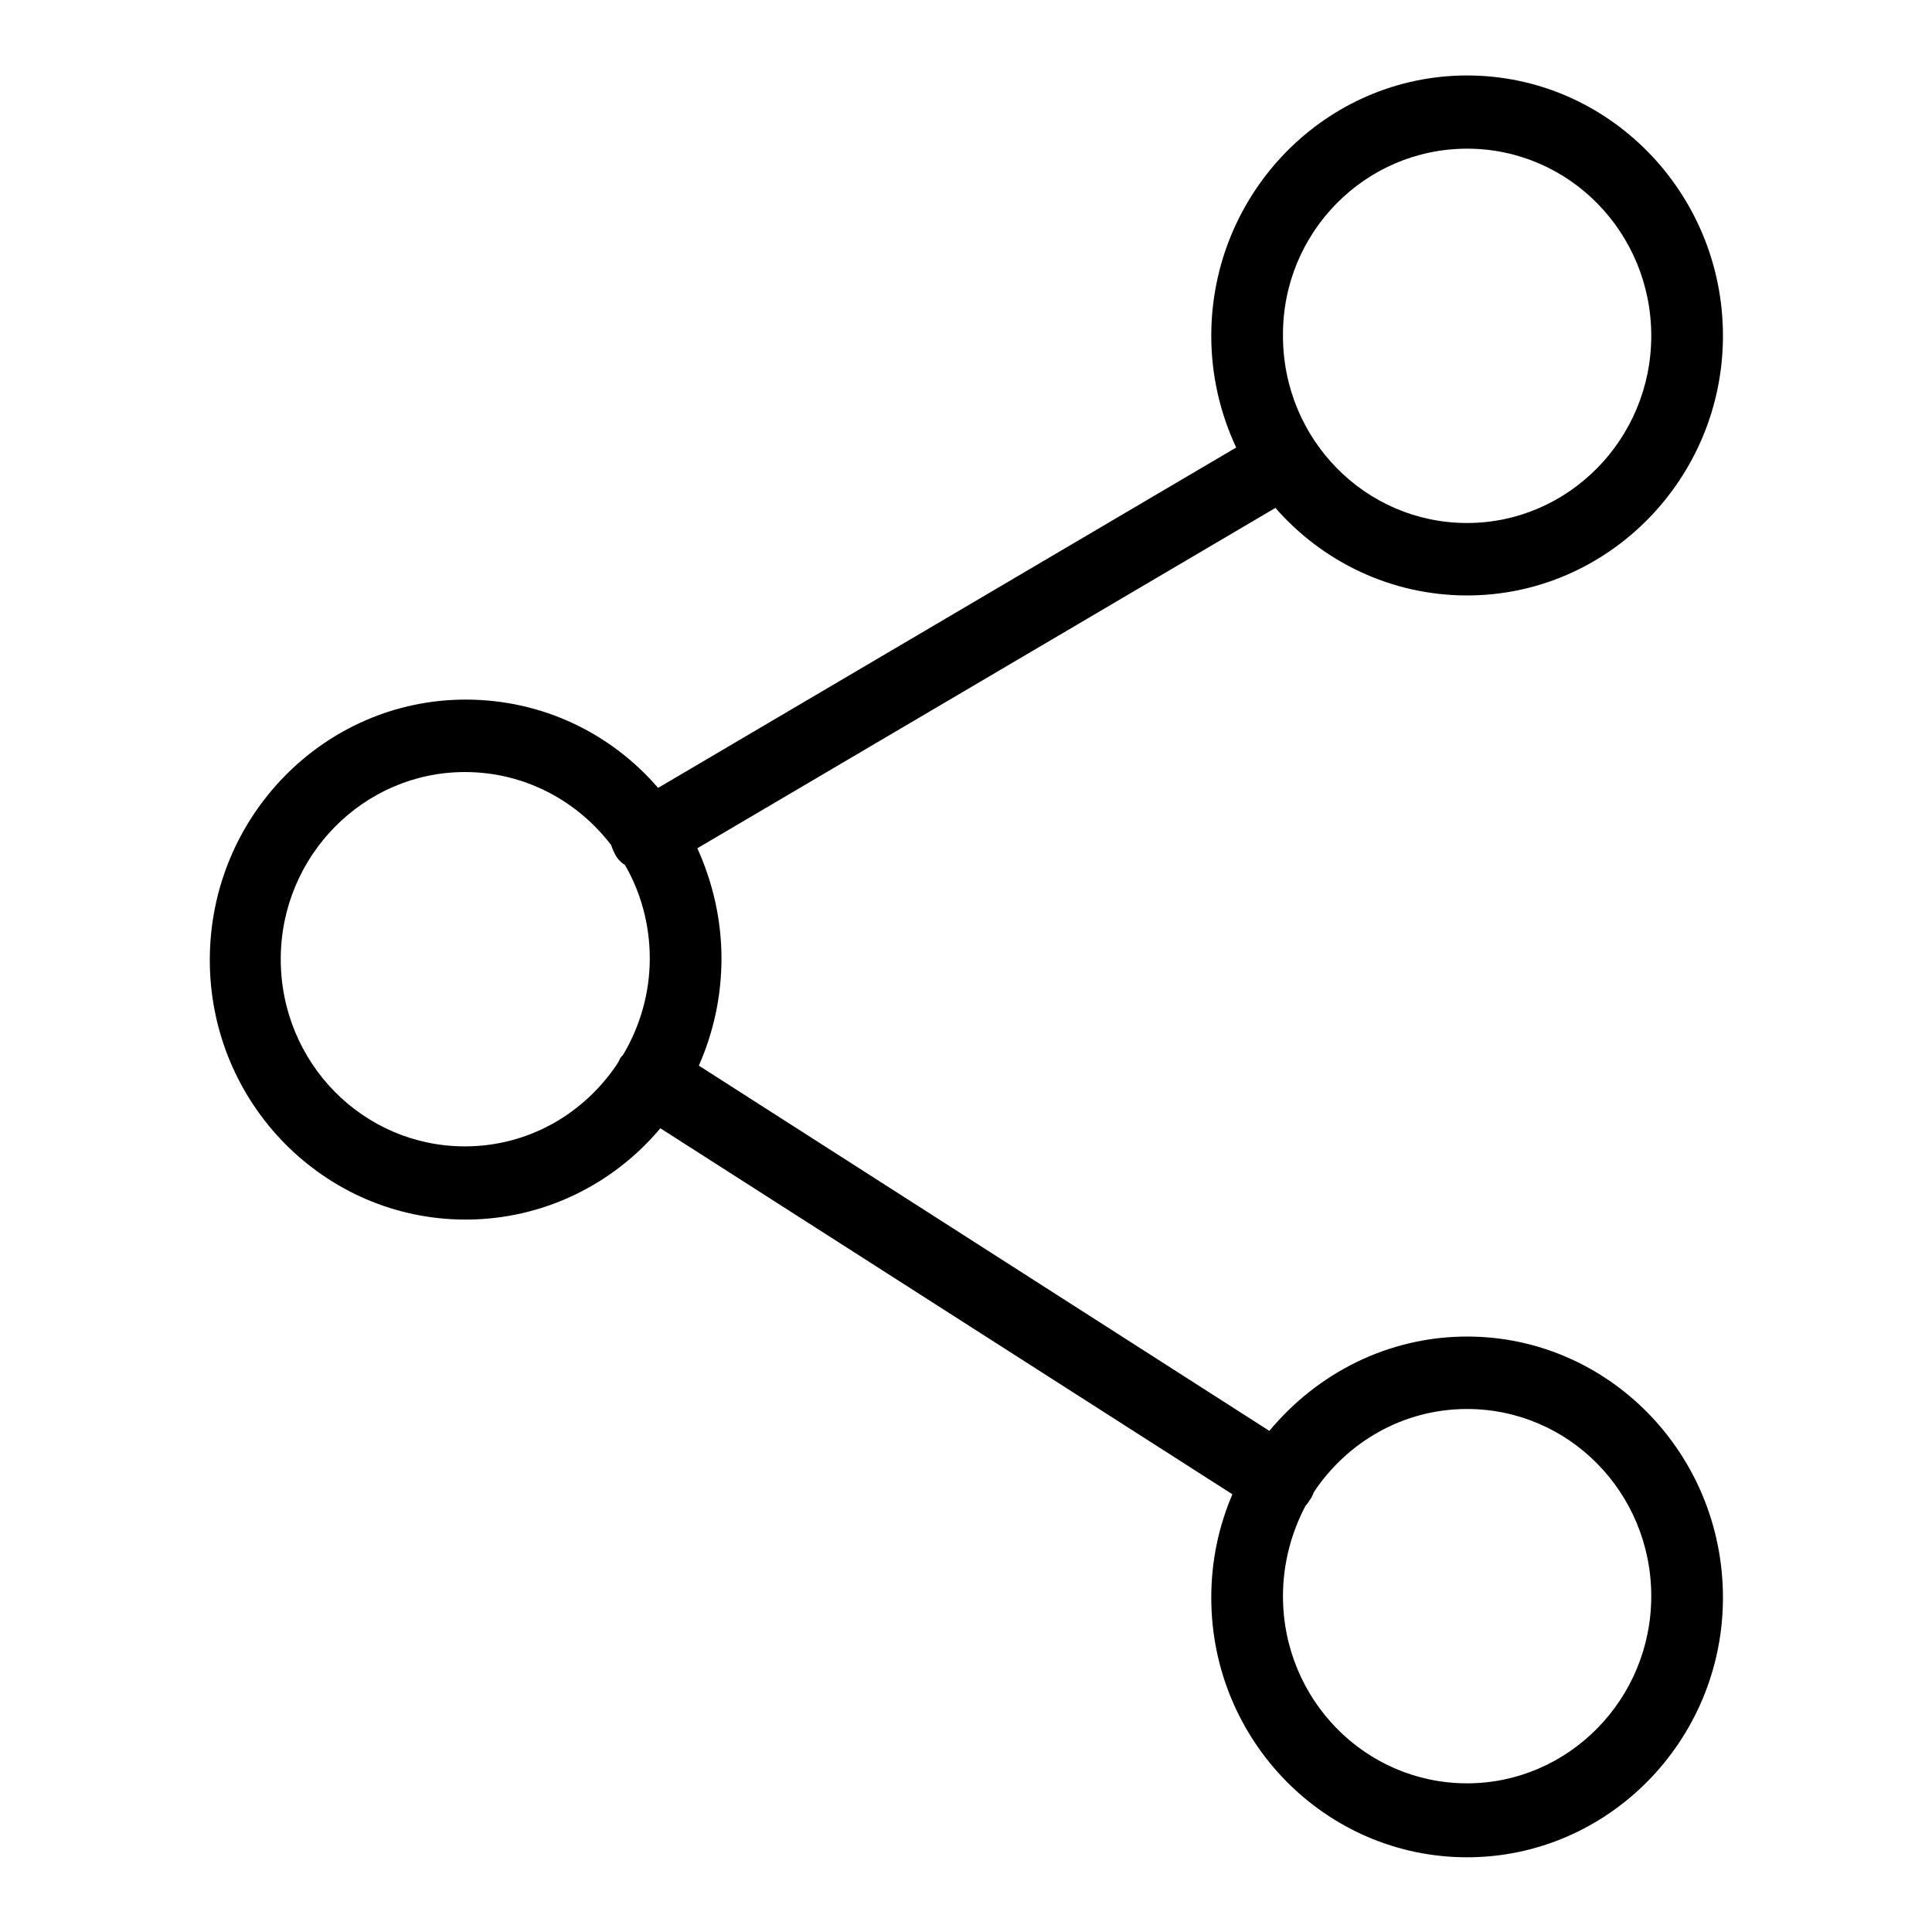
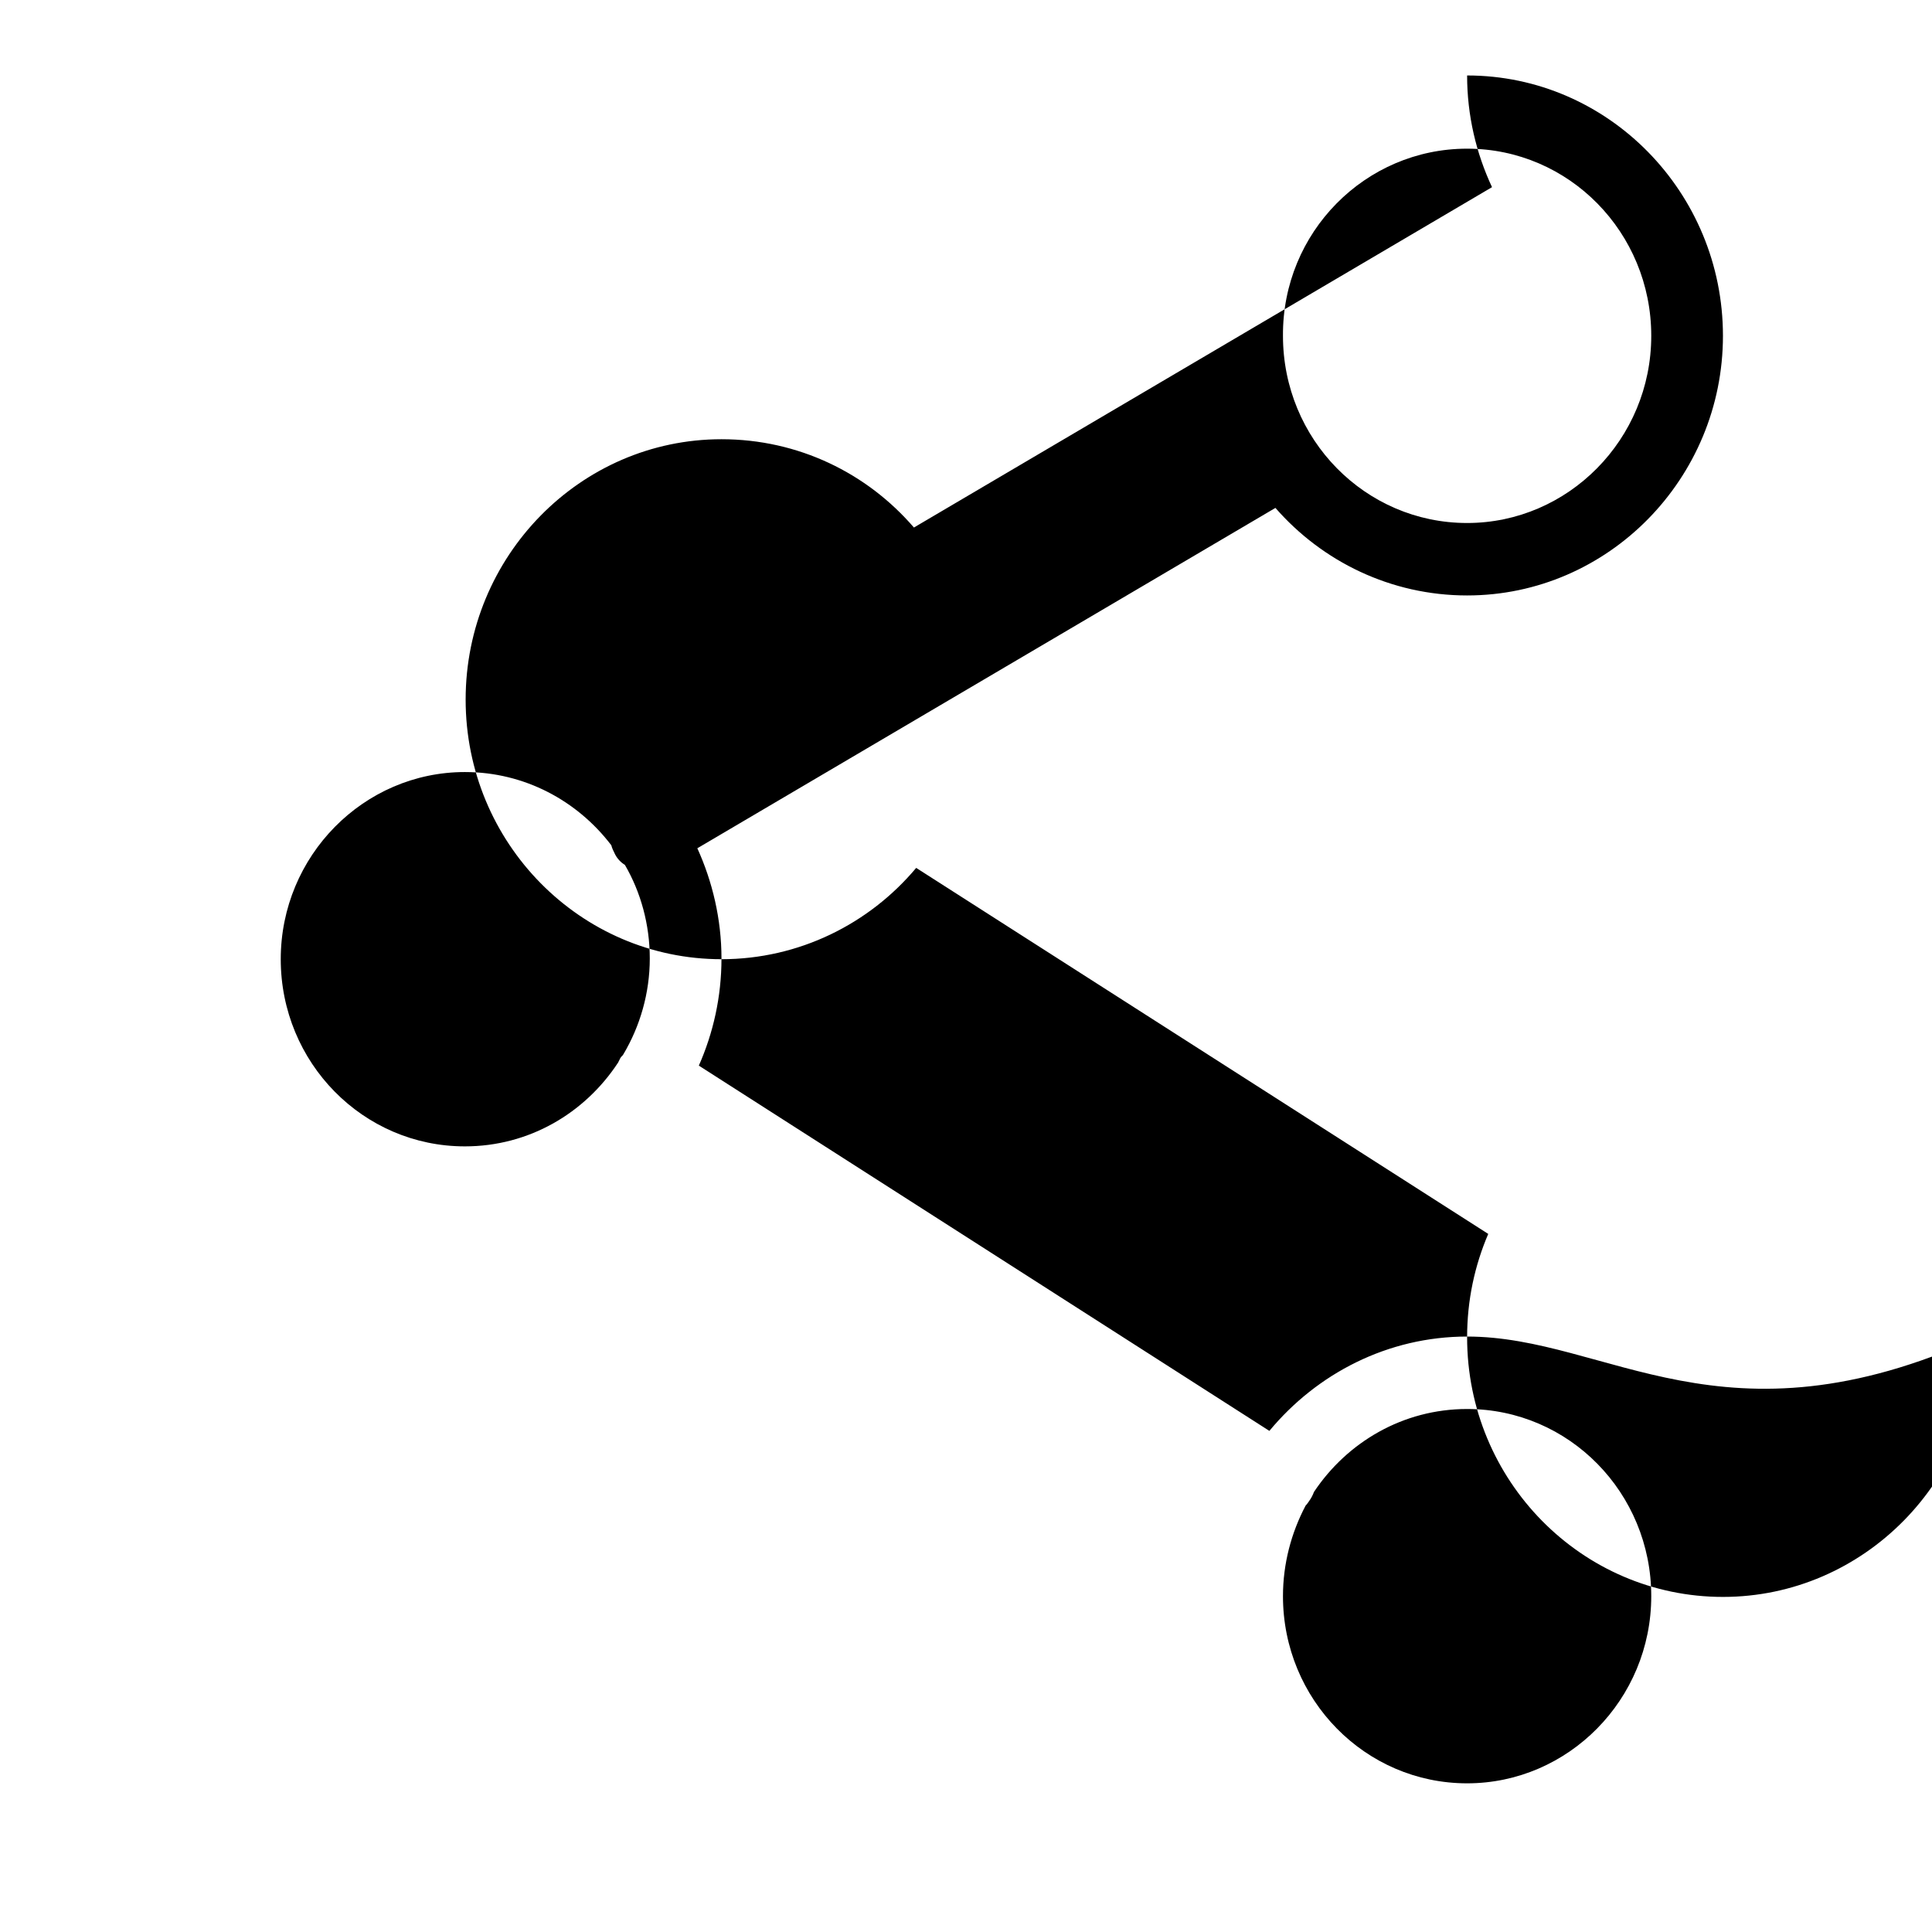
<svg xmlns="http://www.w3.org/2000/svg" version="1.1" x="0px" y="0px" viewBox="0 0 256 256" enable-background="new 0 0 256 256" xml:space="preserve">
  <g>
-     <path fill="#000000" d="M194.4,177.1c-10.5,0-19.9,4.9-26.2,12.5l-75.6-48.4c1.9-4.3,3-9.1,3-14.2c0-5.2-1.2-10.2-3.2-14.6 L169,67.3c6.2,7.1,15.3,11.6,25.4,11.6c18.7,0,33.9-15.5,33.9-34.4c0-19-15.2-34.5-33.9-34.5c-18.7,0-33.9,15.5-33.9,34.5 c0,5.3,1.2,10.3,3.3,14.8l-76.6,45.1c-6.2-7.2-15.3-11.7-25.5-11.7c-18.7,0-33.9,15.5-33.9,34.5c0,19,15.2,34.4,33.9,34.4 c10.3,0,19.6-4.7,25.8-12.1l75.8,48.5c-1.8,4.2-2.8,8.8-2.8,13.7c0,19,15.2,34.4,33.9,34.4c18.7,0,33.9-15.5,33.9-34.4 C228.3,192.6,213.1,177.1,194.4,177.1z M194.4,19.7c13.5,0,24.4,11.1,24.4,24.8c0,13.7-11,24.8-24.4,24.8 c-13.5,0-24.4-11.1-24.4-24.8C169.9,30.8,180.9,19.7,194.4,19.7z M61.6,151.9c-13.5,0-24.4-11.1-24.4-24.8 c0-13.7,11-24.8,24.4-24.8c7.9,0,14.9,3.8,19.4,9.7c0.1,0.4,0.3,0.8,0.5,1.2c0.3,0.6,0.8,1.1,1.3,1.4c2.1,3.6,3.3,7.9,3.3,12.4 c0,4.6-1.3,9-3.5,12.7c-0.1,0.2-0.3,0.3-0.4,0.5c-0.1,0.2-0.2,0.4-0.3,0.6C77.5,147.5,70.1,151.9,61.6,151.9z M194.4,236.3 c-13.5,0-24.4-11.1-24.4-24.8c0-4.3,1.1-8.4,3-12c0.2-0.2,0.4-0.5,0.6-0.8c0.2-0.3,0.4-0.7,0.5-1c4.4-6.6,11.8-11,20.3-11 c13.5,0,24.4,11.1,24.4,24.8C218.8,225.2,207.8,236.3,194.4,236.3z" />
+     <path fill="#000000" d="M194.4,177.1c-10.5,0-19.9,4.9-26.2,12.5l-75.6-48.4c1.9-4.3,3-9.1,3-14.2c0-5.2-1.2-10.2-3.2-14.6 L169,67.3c6.2,7.1,15.3,11.6,25.4,11.6c18.7,0,33.9-15.5,33.9-34.4c0-19-15.2-34.5-33.9-34.5c0,5.3,1.2,10.3,3.3,14.8l-76.6,45.1c-6.2-7.2-15.3-11.7-25.5-11.7c-18.7,0-33.9,15.5-33.9,34.5c0,19,15.2,34.4,33.9,34.4 c10.3,0,19.6-4.7,25.8-12.1l75.8,48.5c-1.8,4.2-2.8,8.8-2.8,13.7c0,19,15.2,34.4,33.9,34.4c18.7,0,33.9-15.5,33.9-34.4 C228.3,192.6,213.1,177.1,194.4,177.1z M194.4,19.7c13.5,0,24.4,11.1,24.4,24.8c0,13.7-11,24.8-24.4,24.8 c-13.5,0-24.4-11.1-24.4-24.8C169.9,30.8,180.9,19.7,194.4,19.7z M61.6,151.9c-13.5,0-24.4-11.1-24.4-24.8 c0-13.7,11-24.8,24.4-24.8c7.9,0,14.9,3.8,19.4,9.7c0.1,0.4,0.3,0.8,0.5,1.2c0.3,0.6,0.8,1.1,1.3,1.4c2.1,3.6,3.3,7.9,3.3,12.4 c0,4.6-1.3,9-3.5,12.7c-0.1,0.2-0.3,0.3-0.4,0.5c-0.1,0.2-0.2,0.4-0.3,0.6C77.5,147.5,70.1,151.9,61.6,151.9z M194.4,236.3 c-13.5,0-24.4-11.1-24.4-24.8c0-4.3,1.1-8.4,3-12c0.2-0.2,0.4-0.5,0.6-0.8c0.2-0.3,0.4-0.7,0.5-1c4.4-6.6,11.8-11,20.3-11 c13.5,0,24.4,11.1,24.4,24.8C218.8,225.2,207.8,236.3,194.4,236.3z" />
  </g>
</svg>